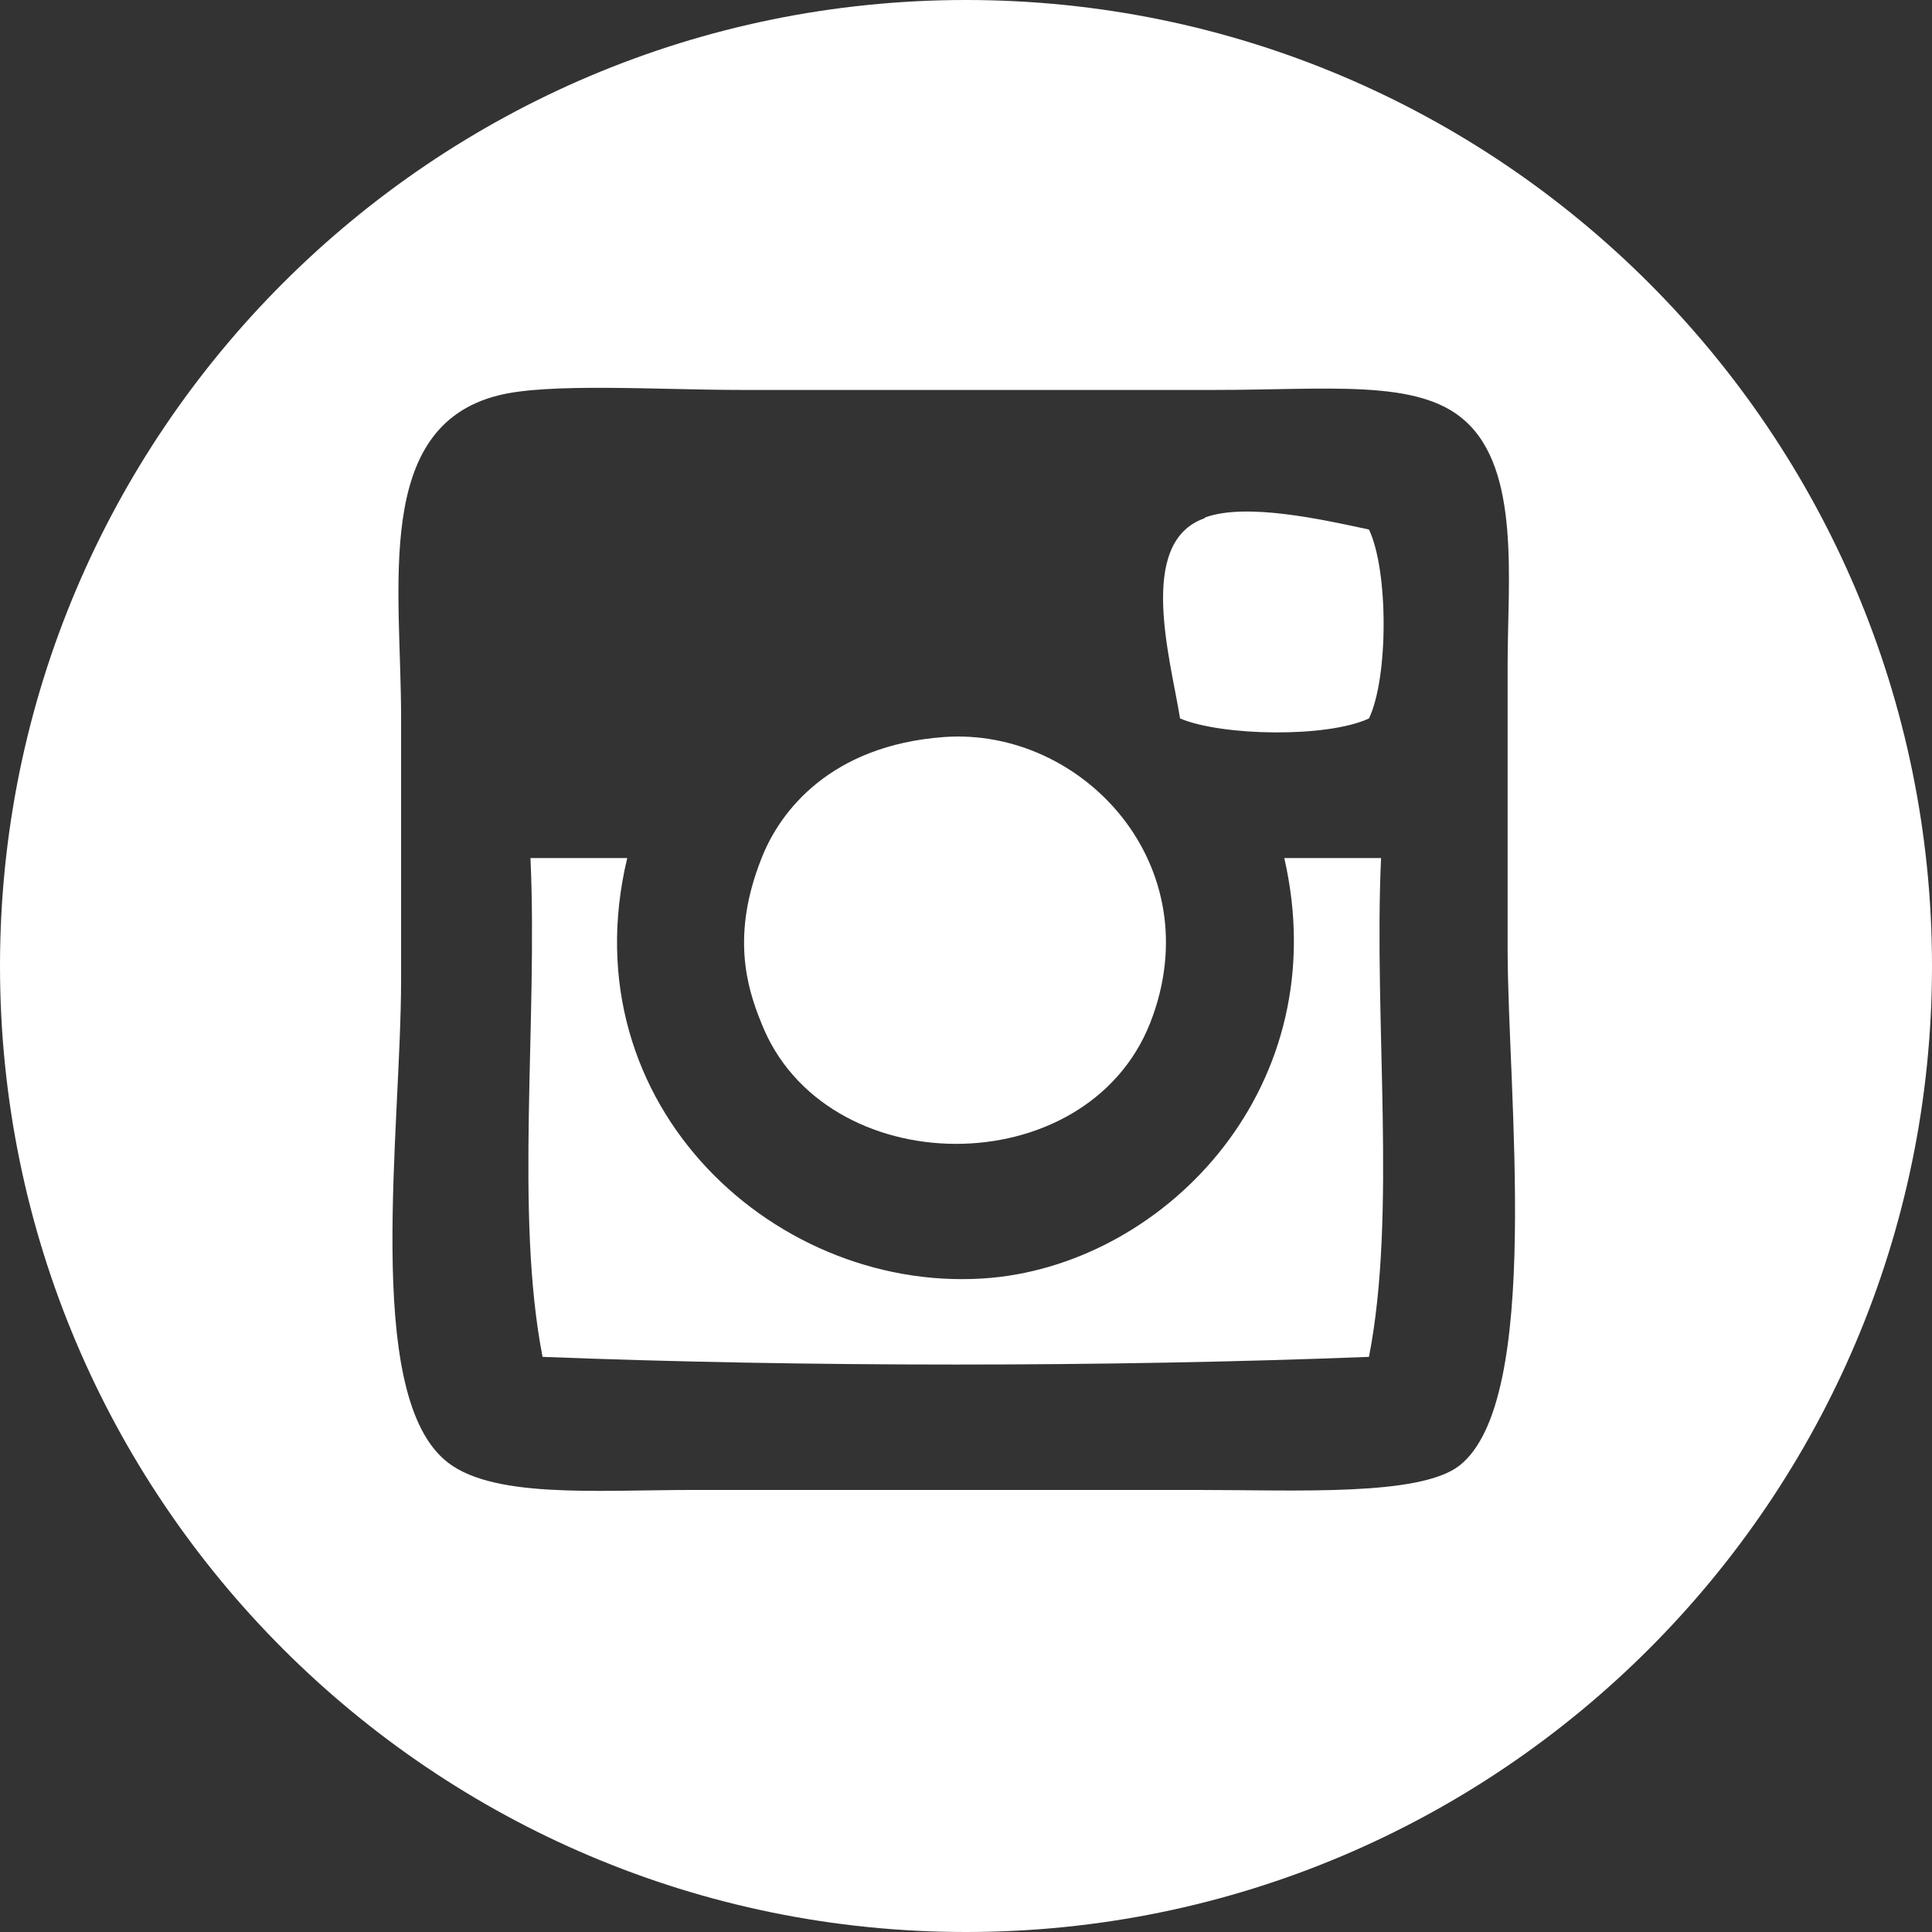
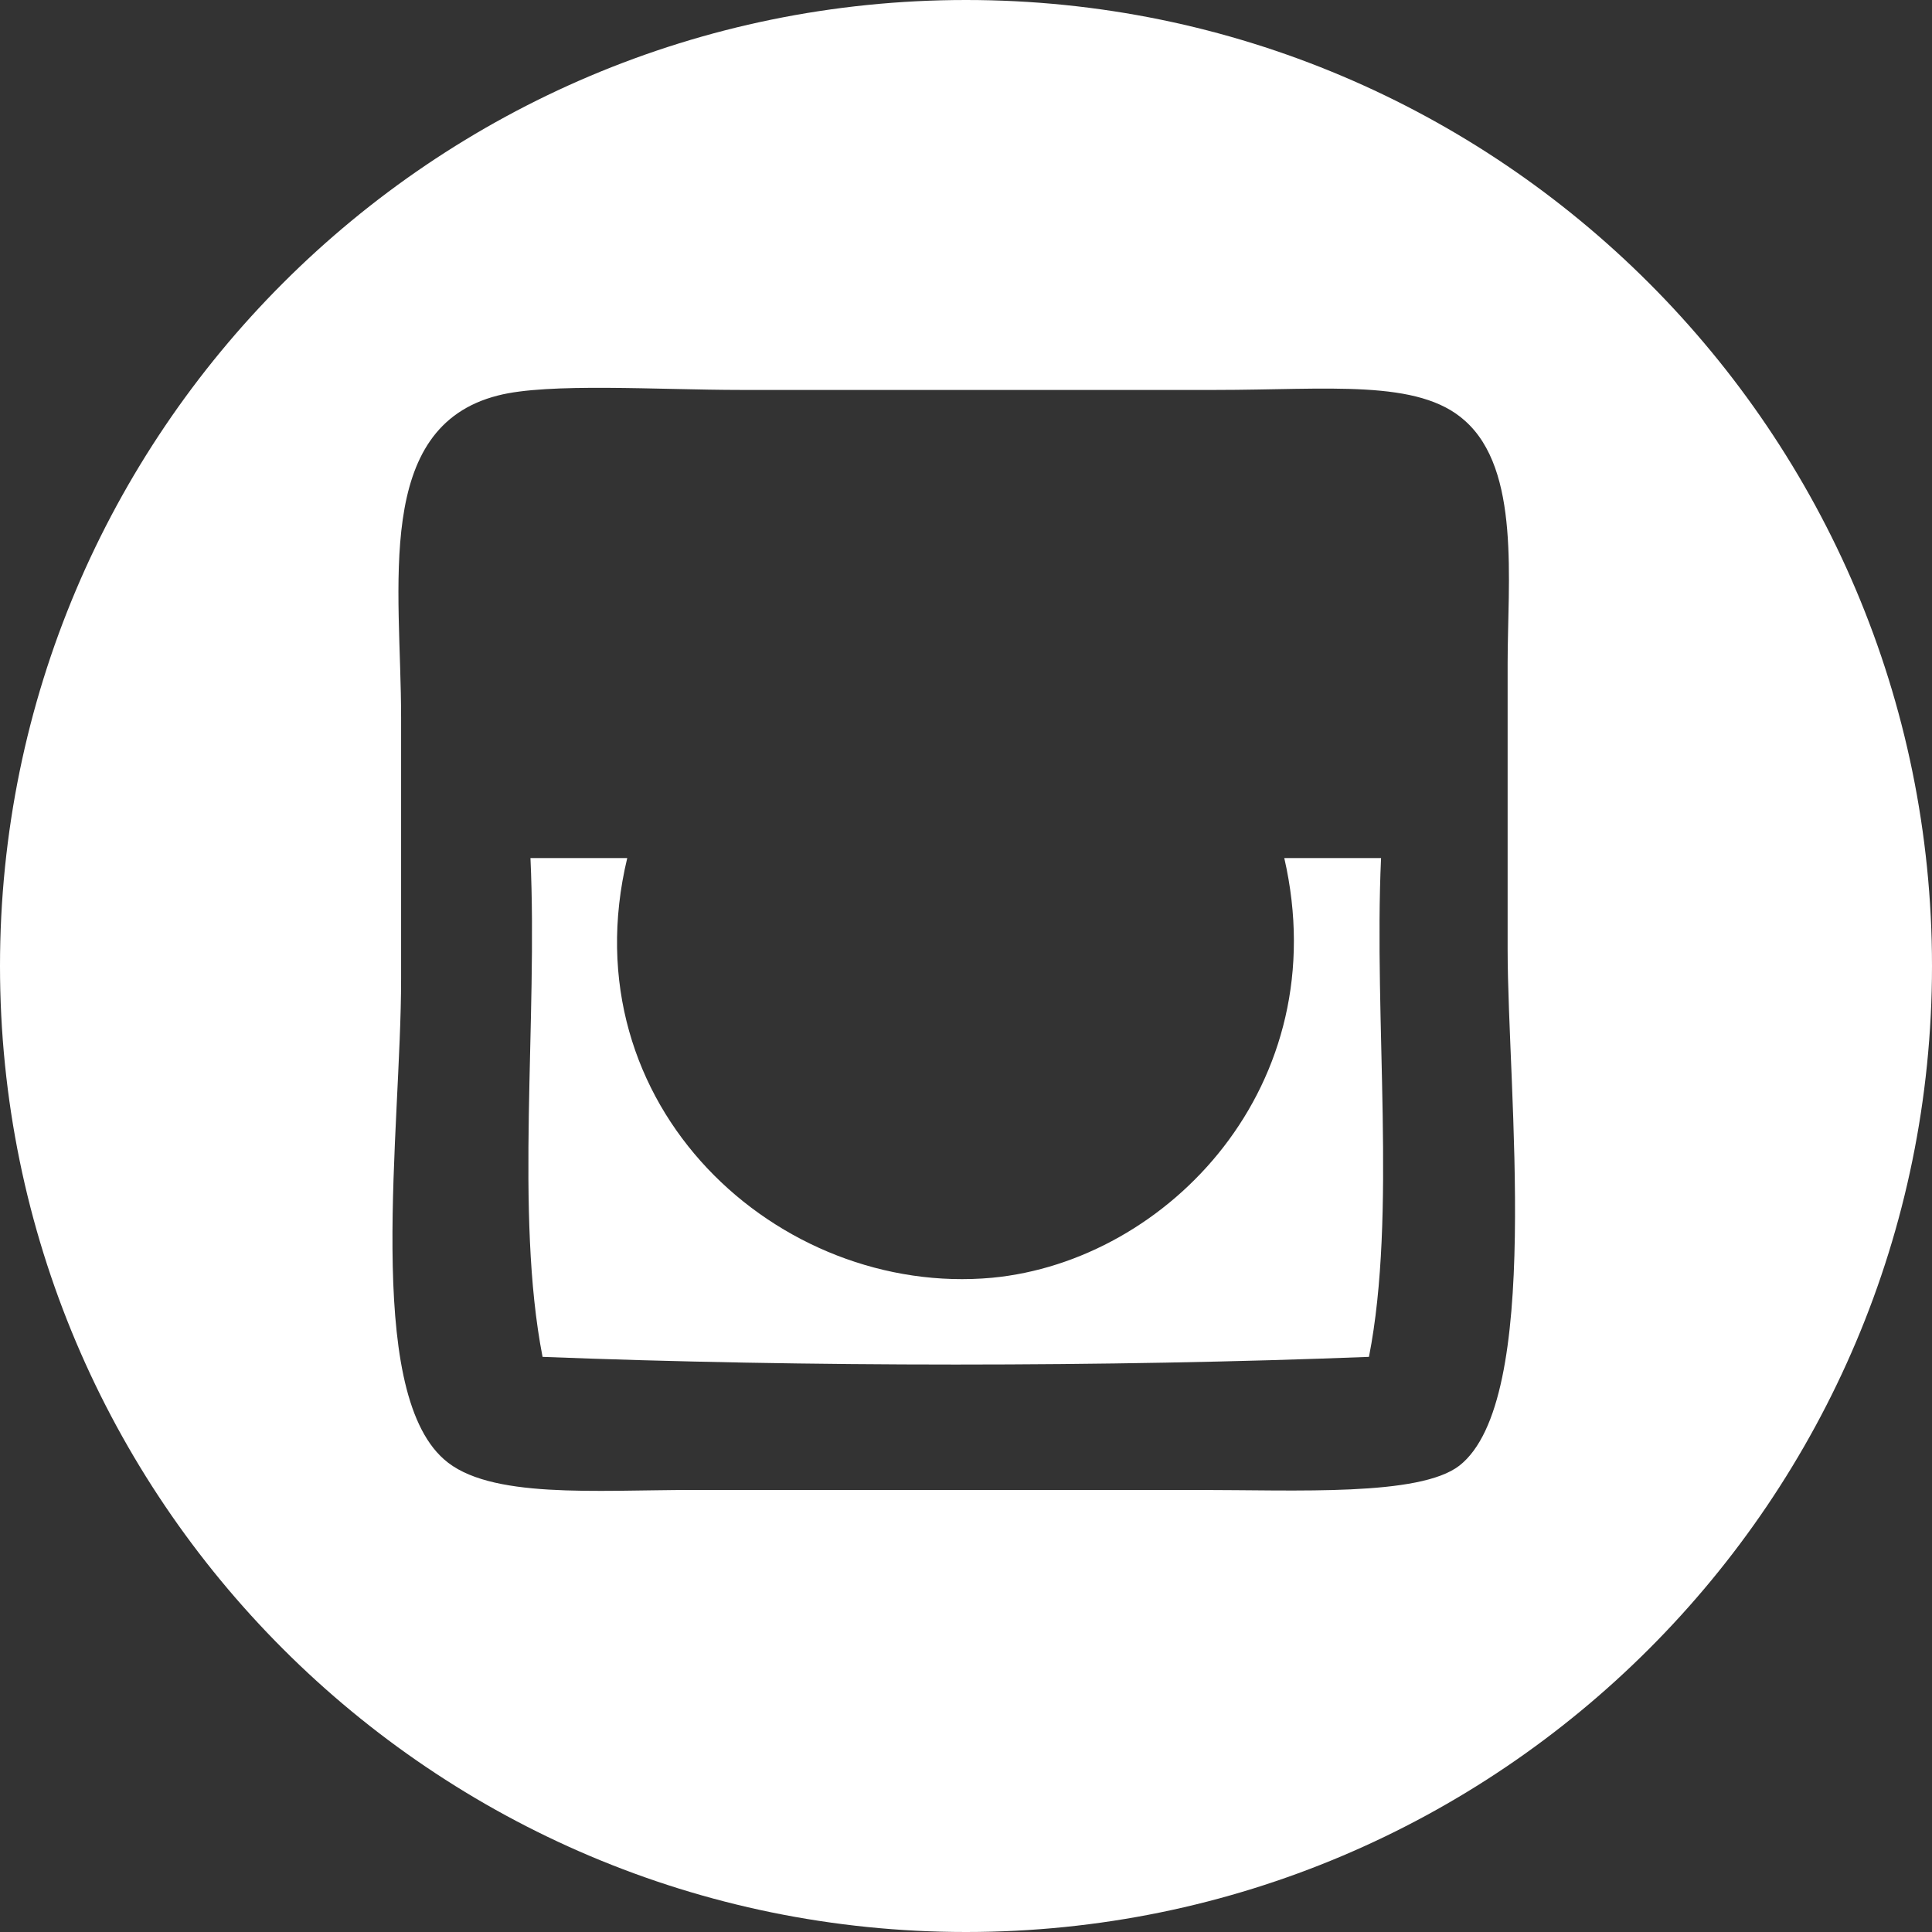
<svg xmlns="http://www.w3.org/2000/svg" id="Layer_2" viewBox="0 0 20.76 20.76">
  <rect x="0" y="0" width="20.76" height="20.76" fill="#333333" stroke="none" />
  <defs>
    <style>.cls-1{fill:#fff;}</style>
  </defs>
  <g id="NOTES_UX">
    <g>
-       <path class="cls-1" d="m12.94,5.57c-.73.26-.36,1.52-.26,2.15.45.19,1.58.21,2.03,0,.21-.44.21-1.59,0-2.03-.51-.11-1.32-.29-1.76-.13Z" />
      <path class="cls-1" d="m14.84,9.22h-1.04c.56,2.44-1.25,4.33-3.14,4.51-2.29.21-4.56-1.84-3.92-4.51h-1.04c.08,1.75-.17,3.82.13,5.36,2.81.11,6.07.11,8.88,0,.3-1.53.05-3.61.13-5.36Z" />
-       <path class="cls-1" d="m12.36,10.99c.66-1.69-.73-3.18-2.22-3.07-1.21.09-1.76.79-1.96,1.31-.32.81-.16,1.37,0,1.76.67,1.72,3.49,1.75,4.18,0Z" />
      <path class="cls-1" d="m10.38,0C4.65,0,0,4.65,0,10.38s4.65,10.38,10.38,10.38,10.38-4.65,10.38-10.38S16.11,0,10.38,0Zm5.3,15.75c-.43.33-1.74.26-2.81.26h-5.42c-1.05,0-2.2.1-2.68-.33-.86-.76-.46-3.54-.46-5.16v-2.81c0-1.4-.3-3.12,1.04-3.46.54-.14,1.73-.06,2.61-.06h5.1c1.22,0,2.18-.12,2.68.33.6.53.46,1.72.46,2.61v3.07c0,1.53.38,4.85-.52,5.55Z" />
    </g>
  </g>
</svg>